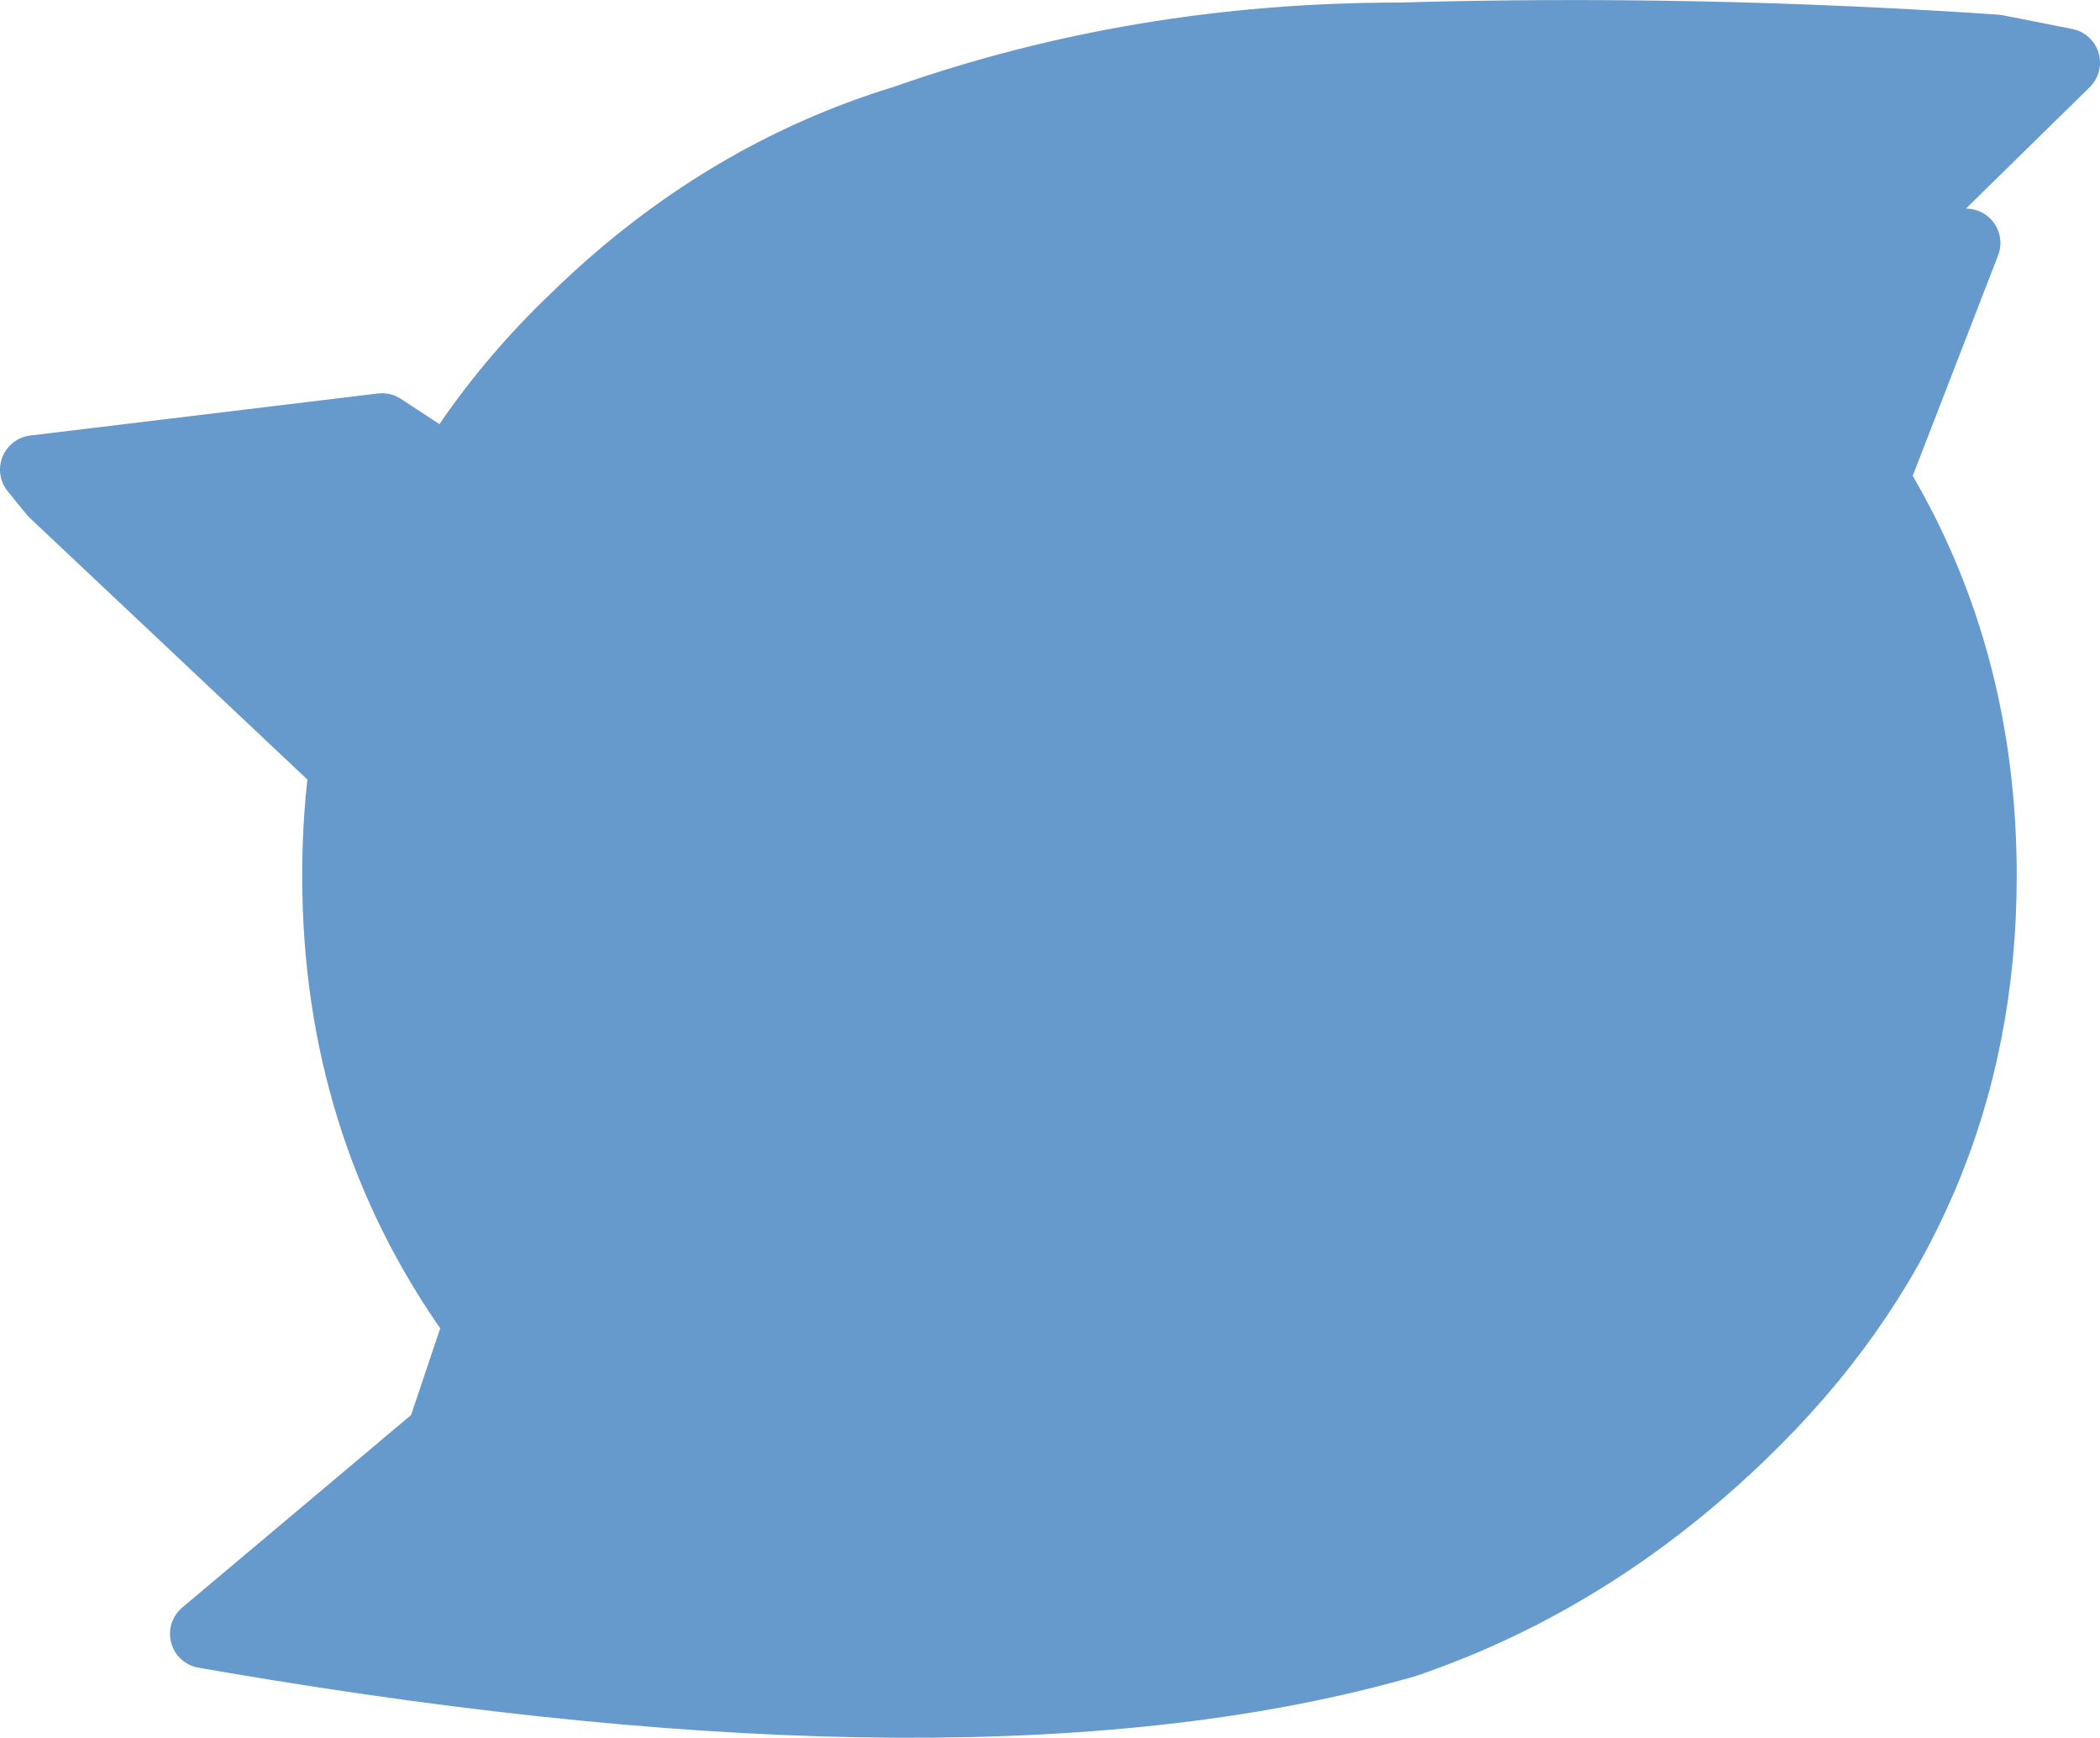
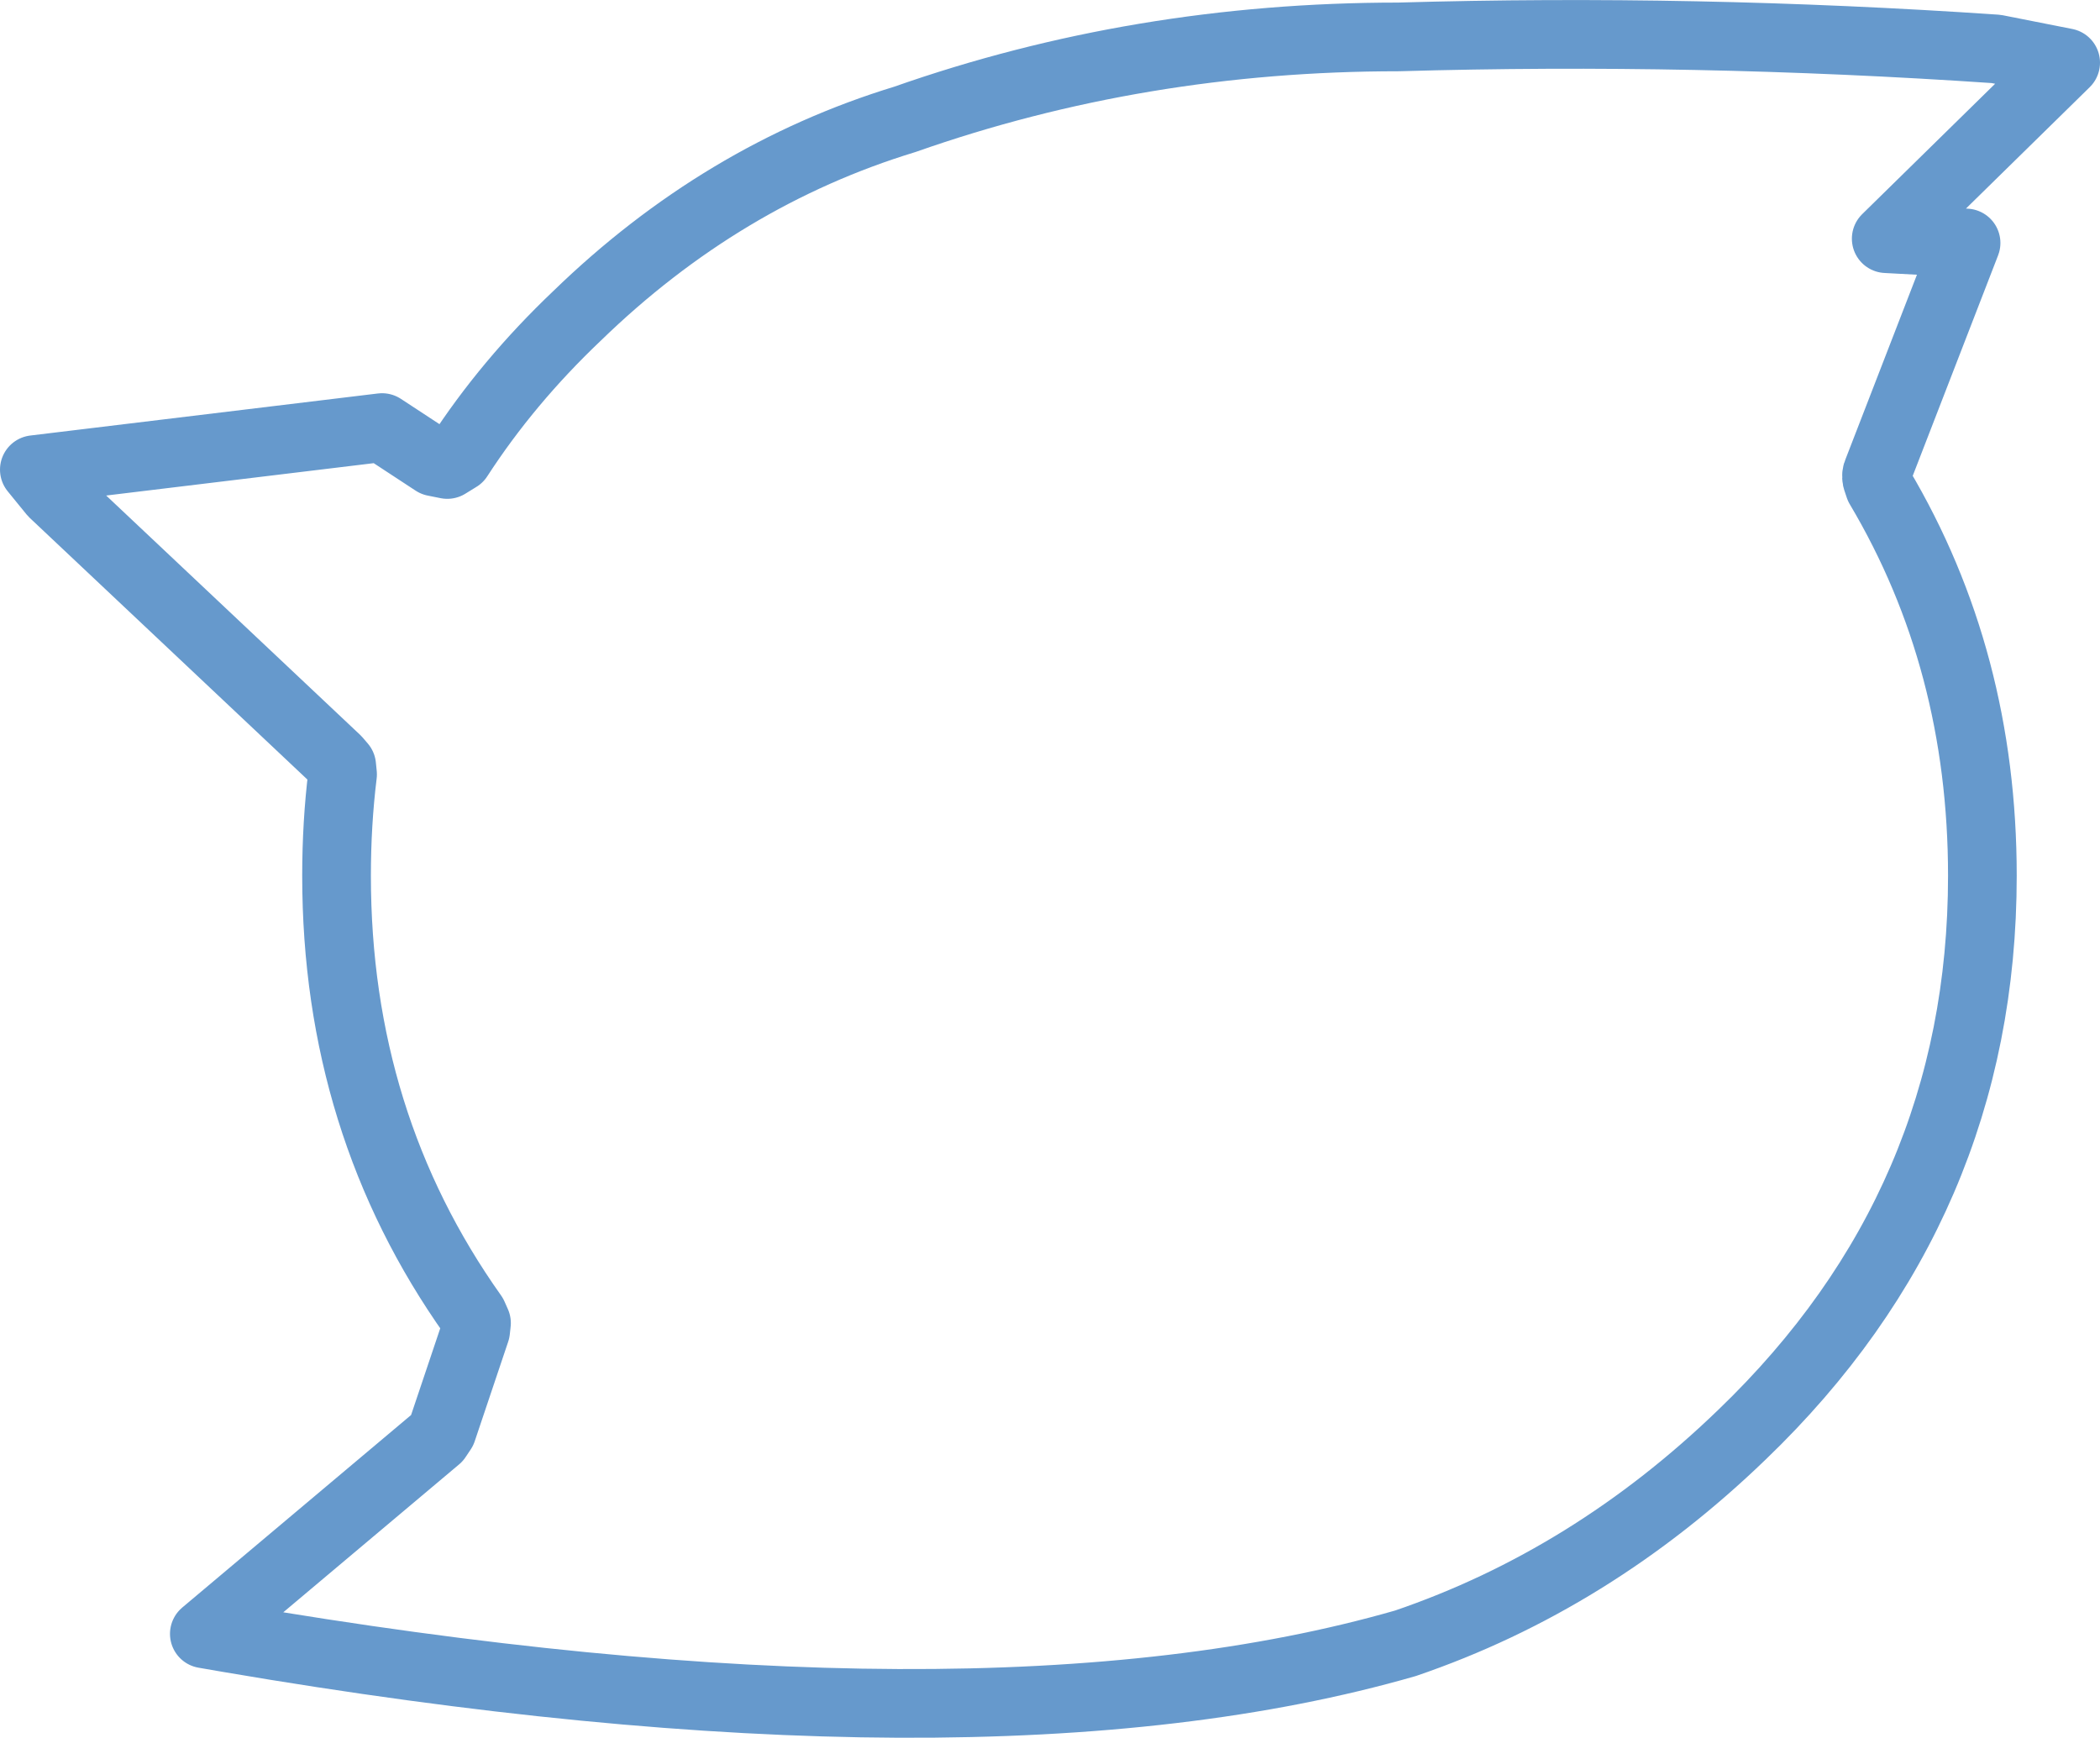
<svg xmlns="http://www.w3.org/2000/svg" height="101.2px" width="122.3px">
  <g transform="matrix(1.0, 0.0, 0.0, 1.0, -14.5, -10.5)">
-     <path d="M129.0 24.65 L123.85 37.95 Q123.75 38.15 123.8 38.4 L123.95 38.85 Q129.95 48.95 129.95 61.5 129.95 80.6 115.95 94.05 107.2 102.5 96.35 106.2 71.5 113.35 27.85 105.9 L26.4 105.65 39.95 94.25 40.25 93.8 42.2 88.0 42.25 87.55 42.05 87.1 Q34.1 75.9 34.1 61.5 34.1 58.45 34.45 55.6 L34.4 55.1 34.1 54.75 17.6 39.2 16.5 37.85 36.75 35.4 39.8 37.4 40.55 37.55 41.2 37.15 Q44.05 32.75 48.1 28.9 56.55 20.7 67.2 17.45 80.85 12.65 95.95 12.65 113.15 12.15 130.75 13.35 L134.8 14.15 124.35 24.4 129.0 24.65" fill="#6699cc" fill-rule="evenodd" stroke="none" />
    <path d="M129.0 24.65 L123.85 37.95 Q123.75 38.15 123.8 38.4 L123.95 38.85 Q129.95 48.95 129.95 61.5 129.95 80.6 115.95 94.05 107.2 102.5 96.35 106.2 71.5 113.35 27.85 105.9 L26.4 105.65 39.95 94.25 40.25 93.8 42.2 88.0 42.25 87.55 42.05 87.1 Q34.1 75.9 34.1 61.5 34.1 58.45 34.45 55.6 L34.4 55.1 34.1 54.75 17.6 39.2 16.5 37.85 36.75 35.4 39.8 37.4 40.55 37.55 41.2 37.15 Q44.05 32.75 48.1 28.9 56.55 20.7 67.2 17.45 80.85 12.65 95.95 12.65 113.15 12.15 130.75 13.35 L134.8 14.15 124.35 24.4 129.0 24.65 Z" fill="none" stroke="#6699cc" stroke-linecap="round" stroke-linejoin="round" stroke-width="4.0" />
  </g>
</svg>